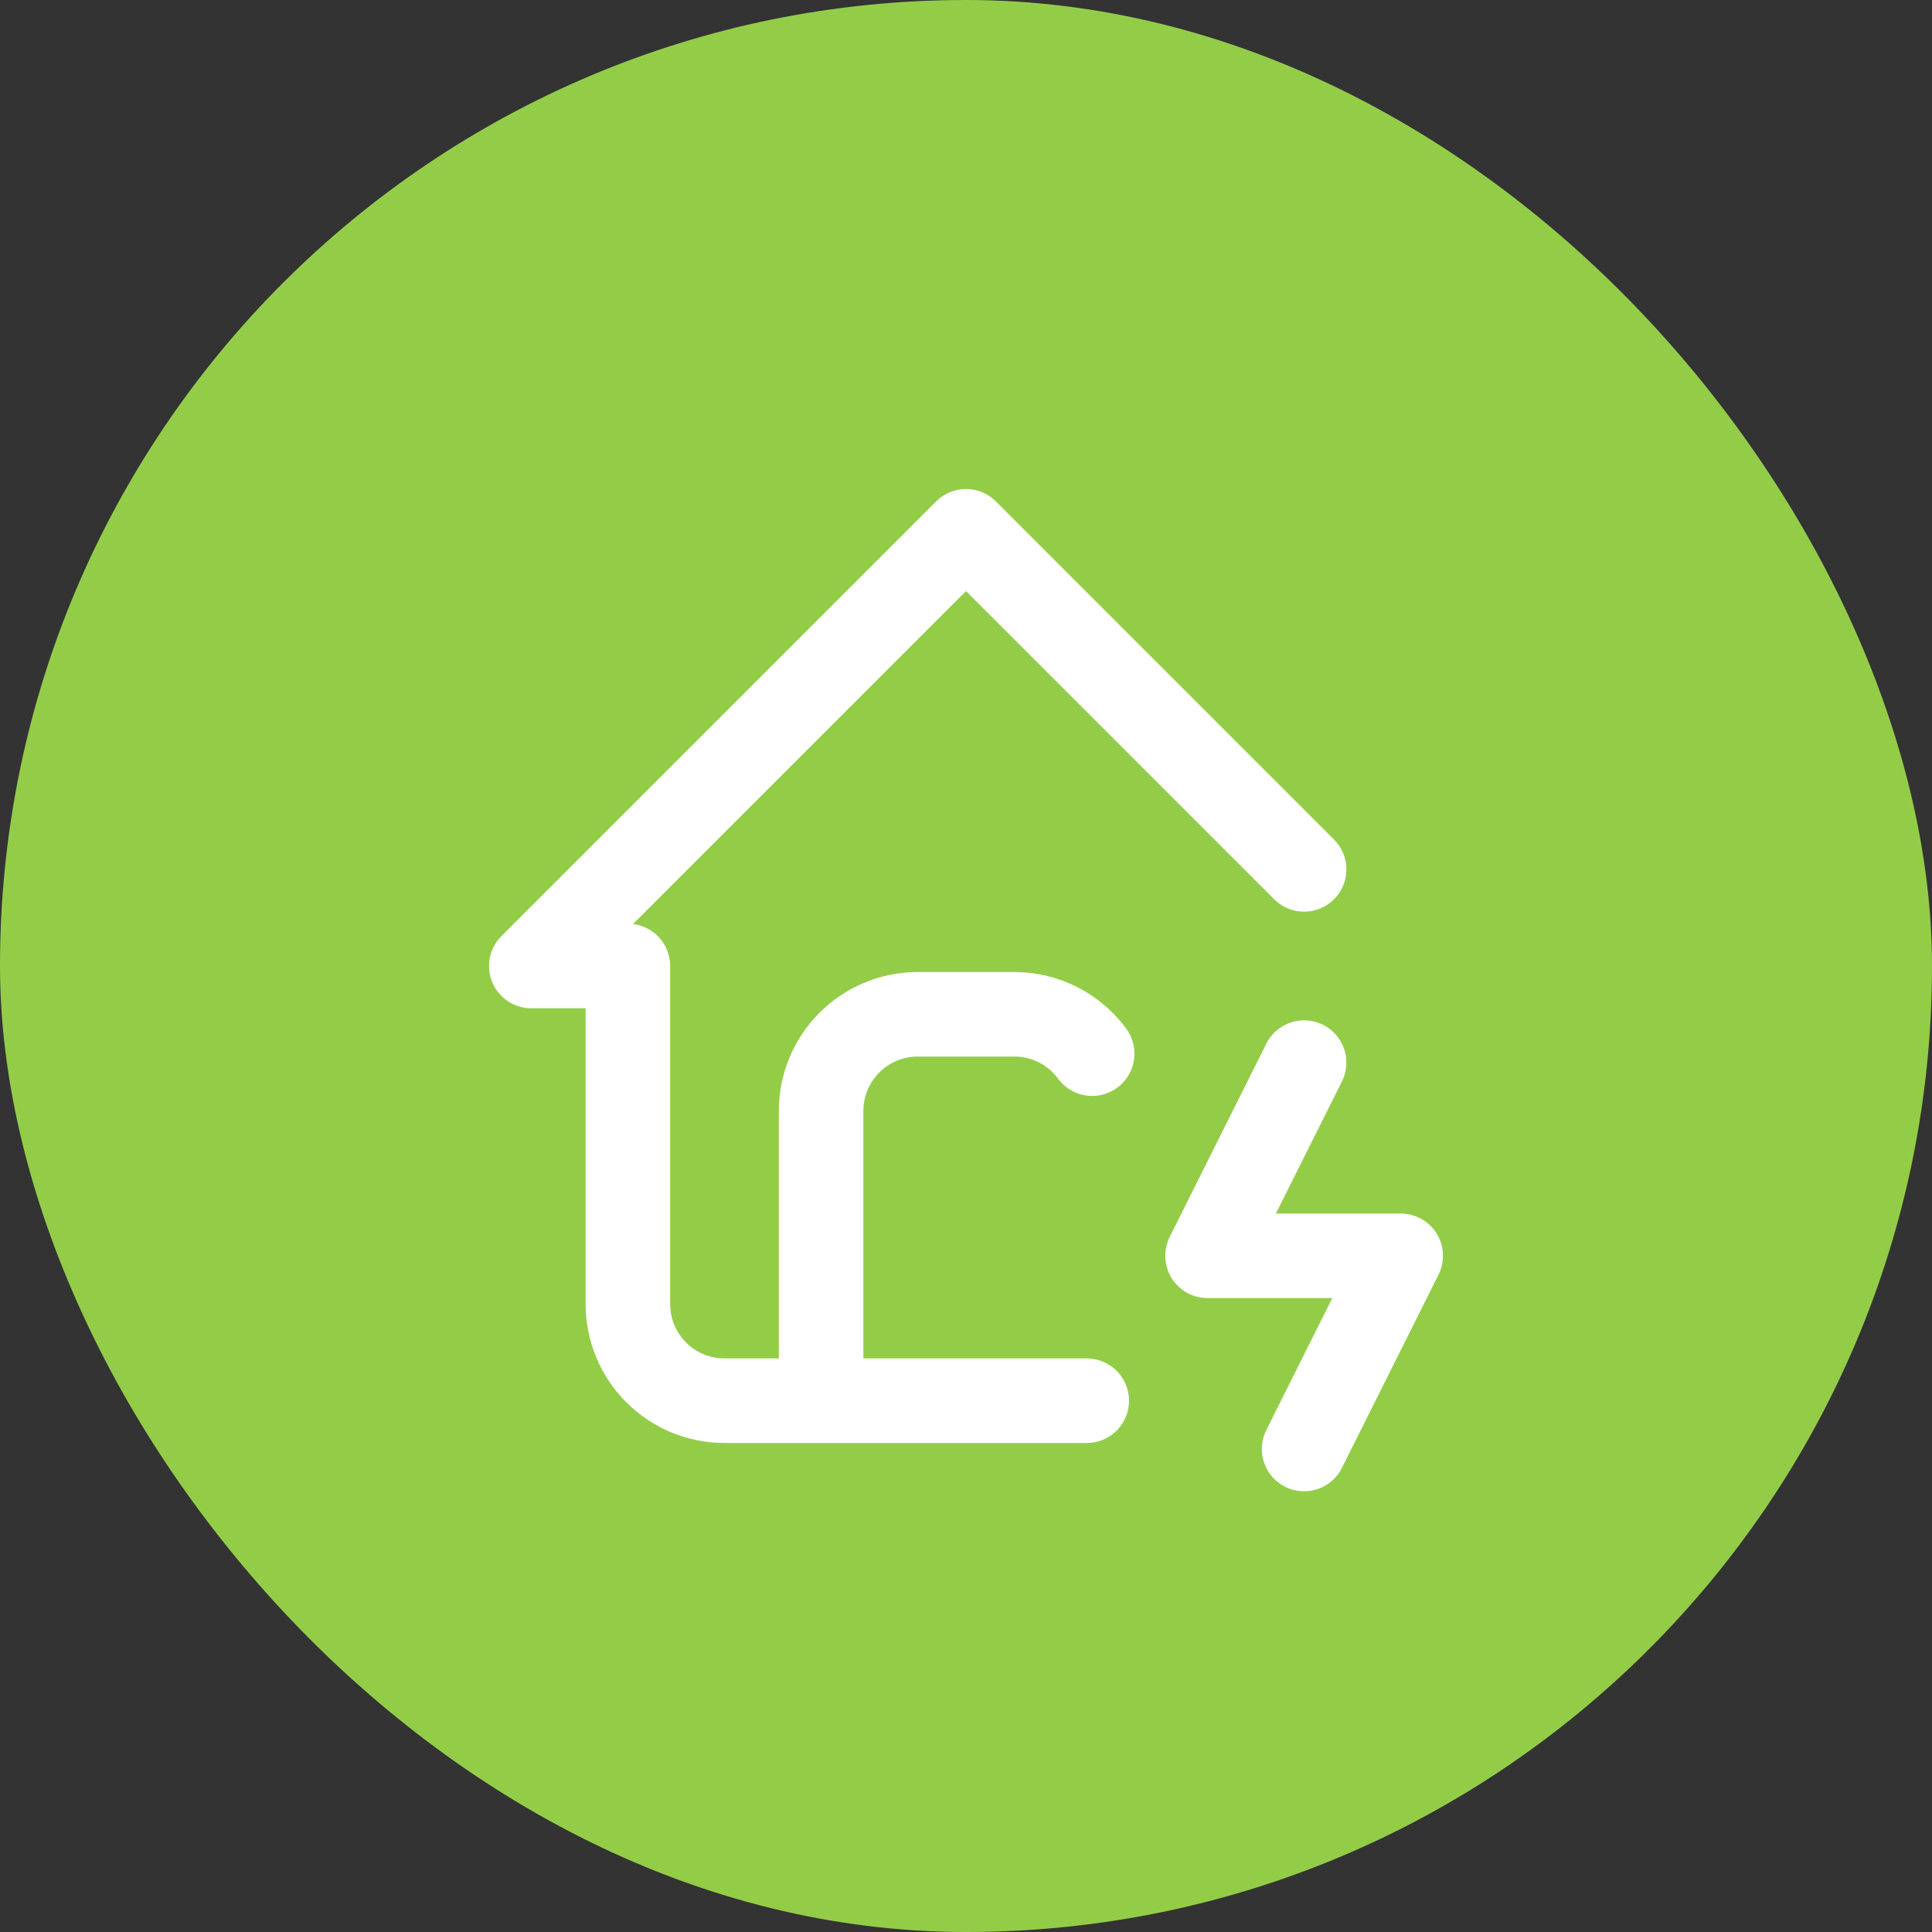
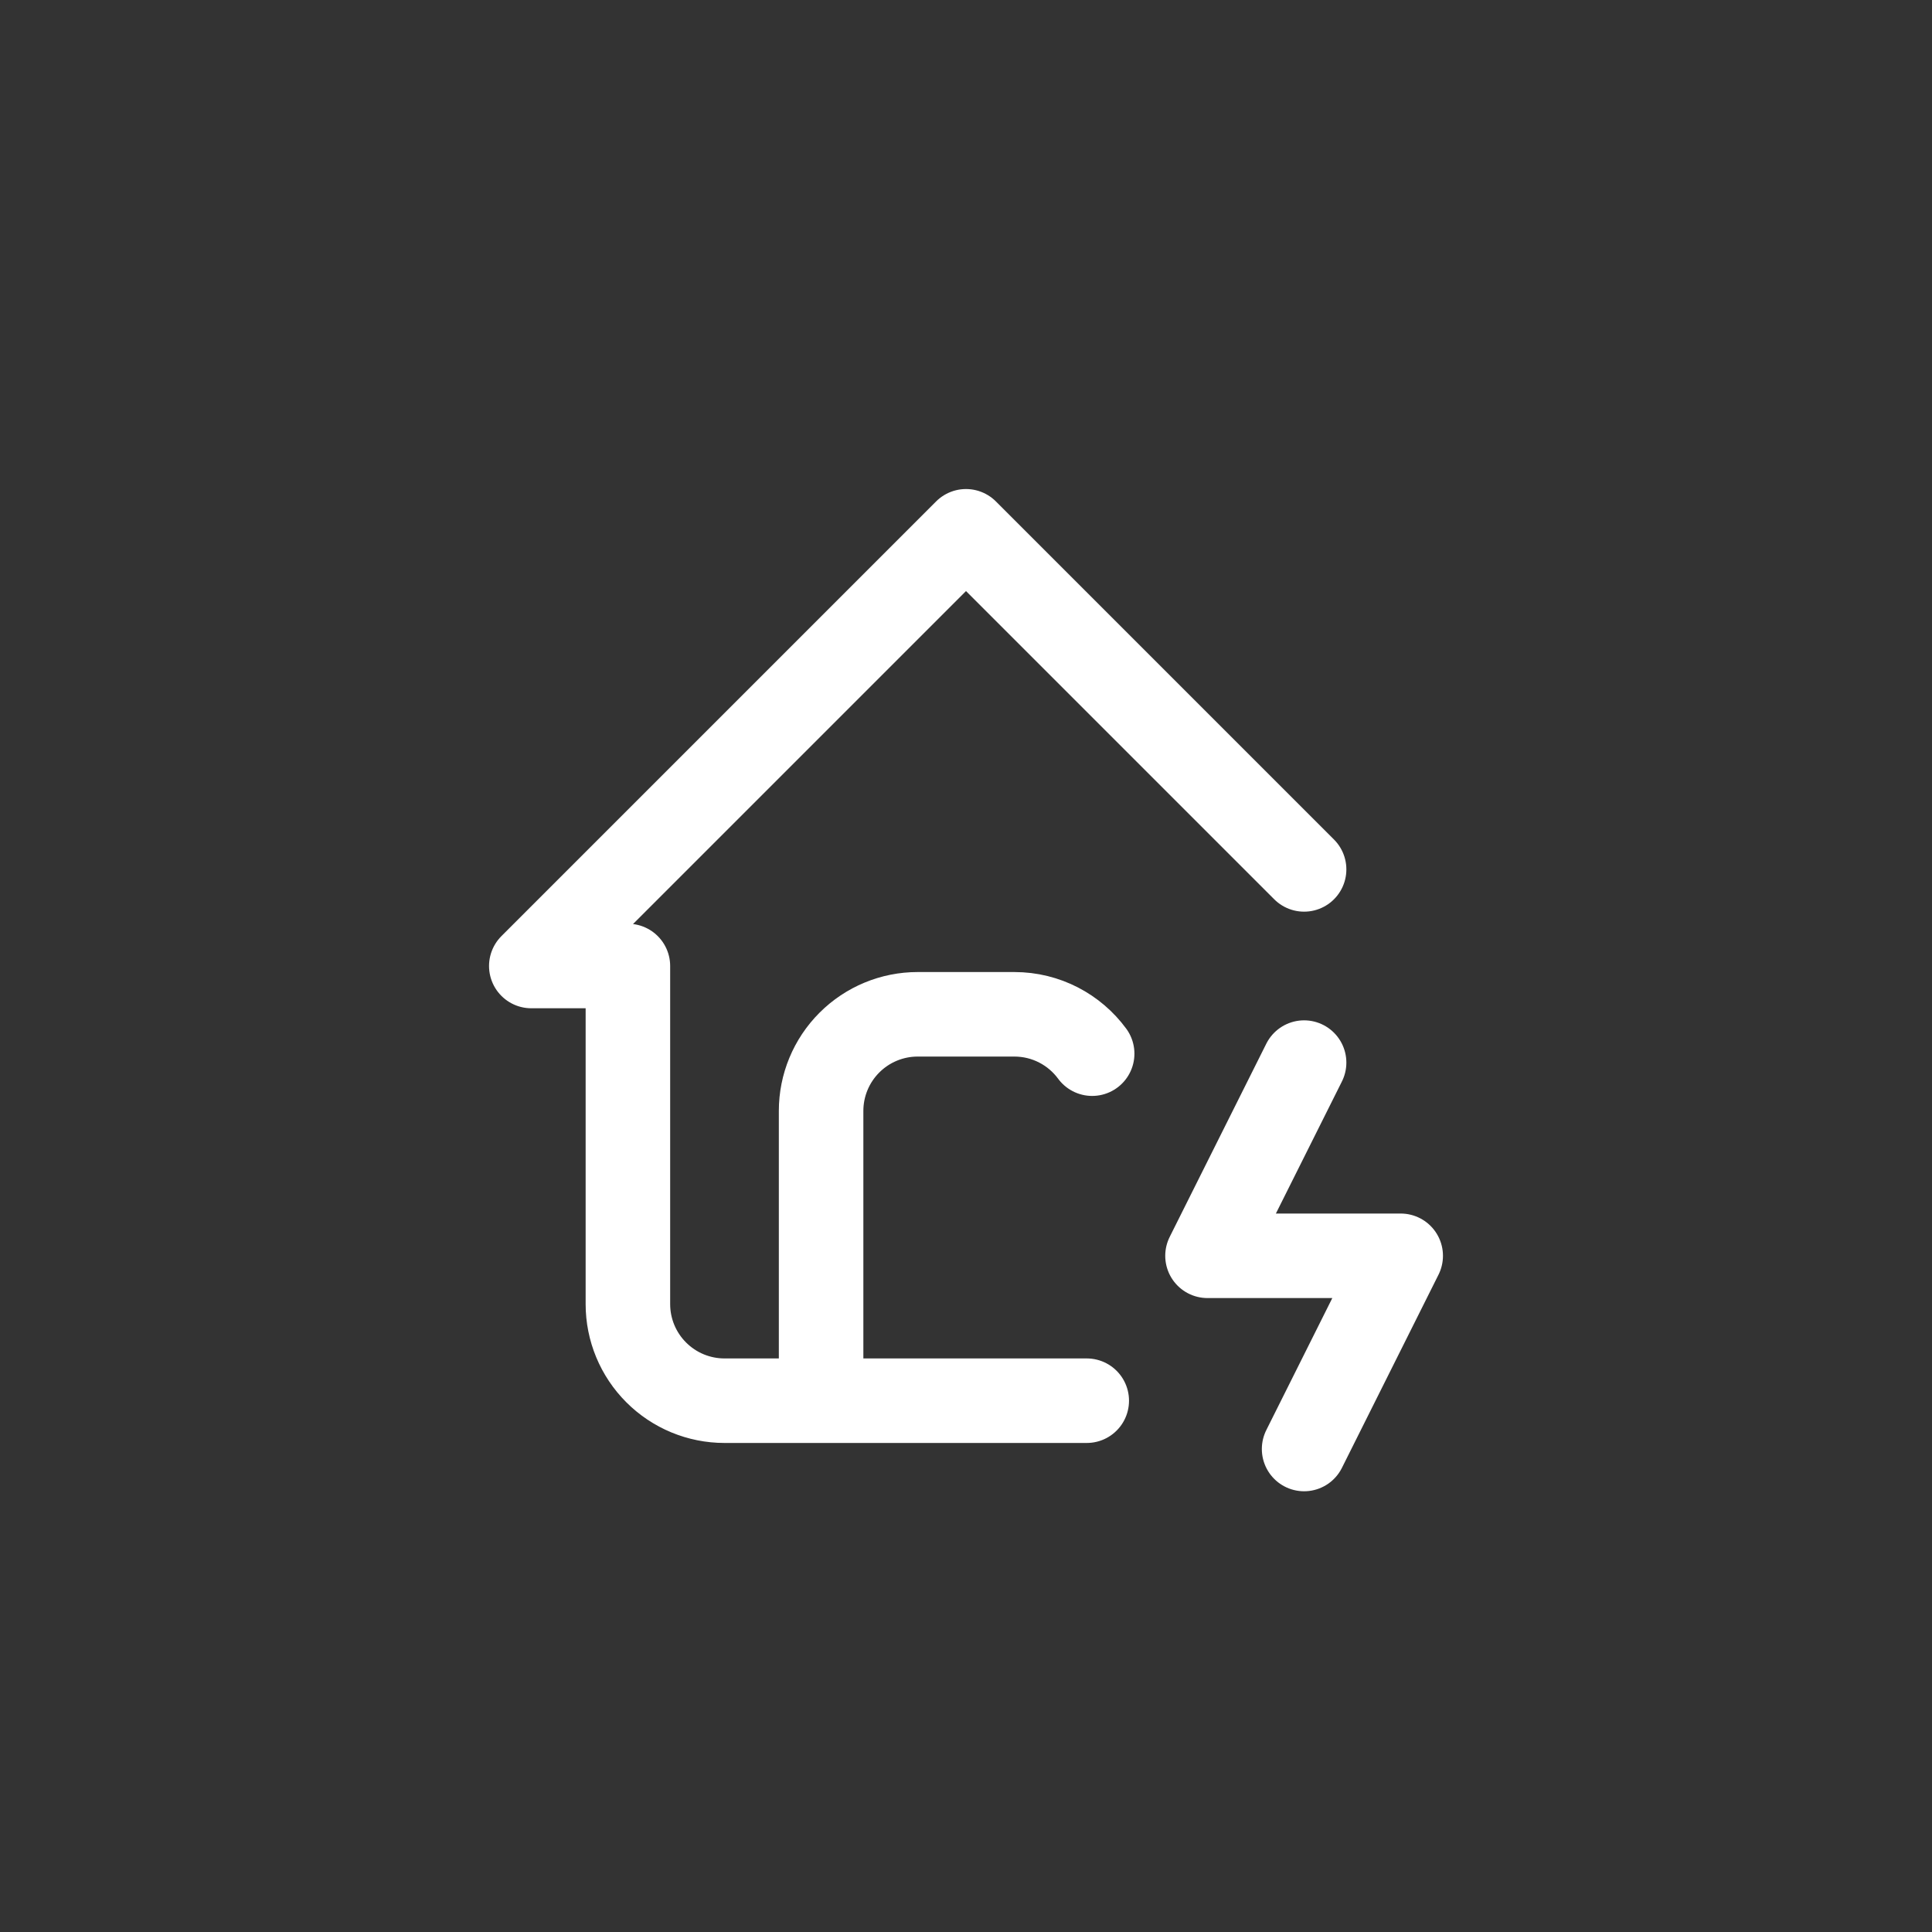
<svg xmlns="http://www.w3.org/2000/svg" width="80" height="80" viewBox="0 0 80 80" fill="none">
  <rect x="0" y="0" width="80" height="80" fill="#333333" stroke="none" />
-   <rect width="80" height="80" rx="40" fill="#93CD48" />
  <path d="M54 36L40 22L22 40H26V54C26 55.061 26.421 56.078 27.172 56.828C27.922 57.579 28.939 58 30 58H45M34 58V46C34 44.939 34.421 43.922 35.172 43.172C35.922 42.421 36.939 42 38 42H42C43.322 42 44.496 42.64 45.224 43.63M54 44L50 52H58L54 60" stroke="white" stroke-width="3.5" stroke-linecap="round" stroke-linejoin="round" />
</svg>